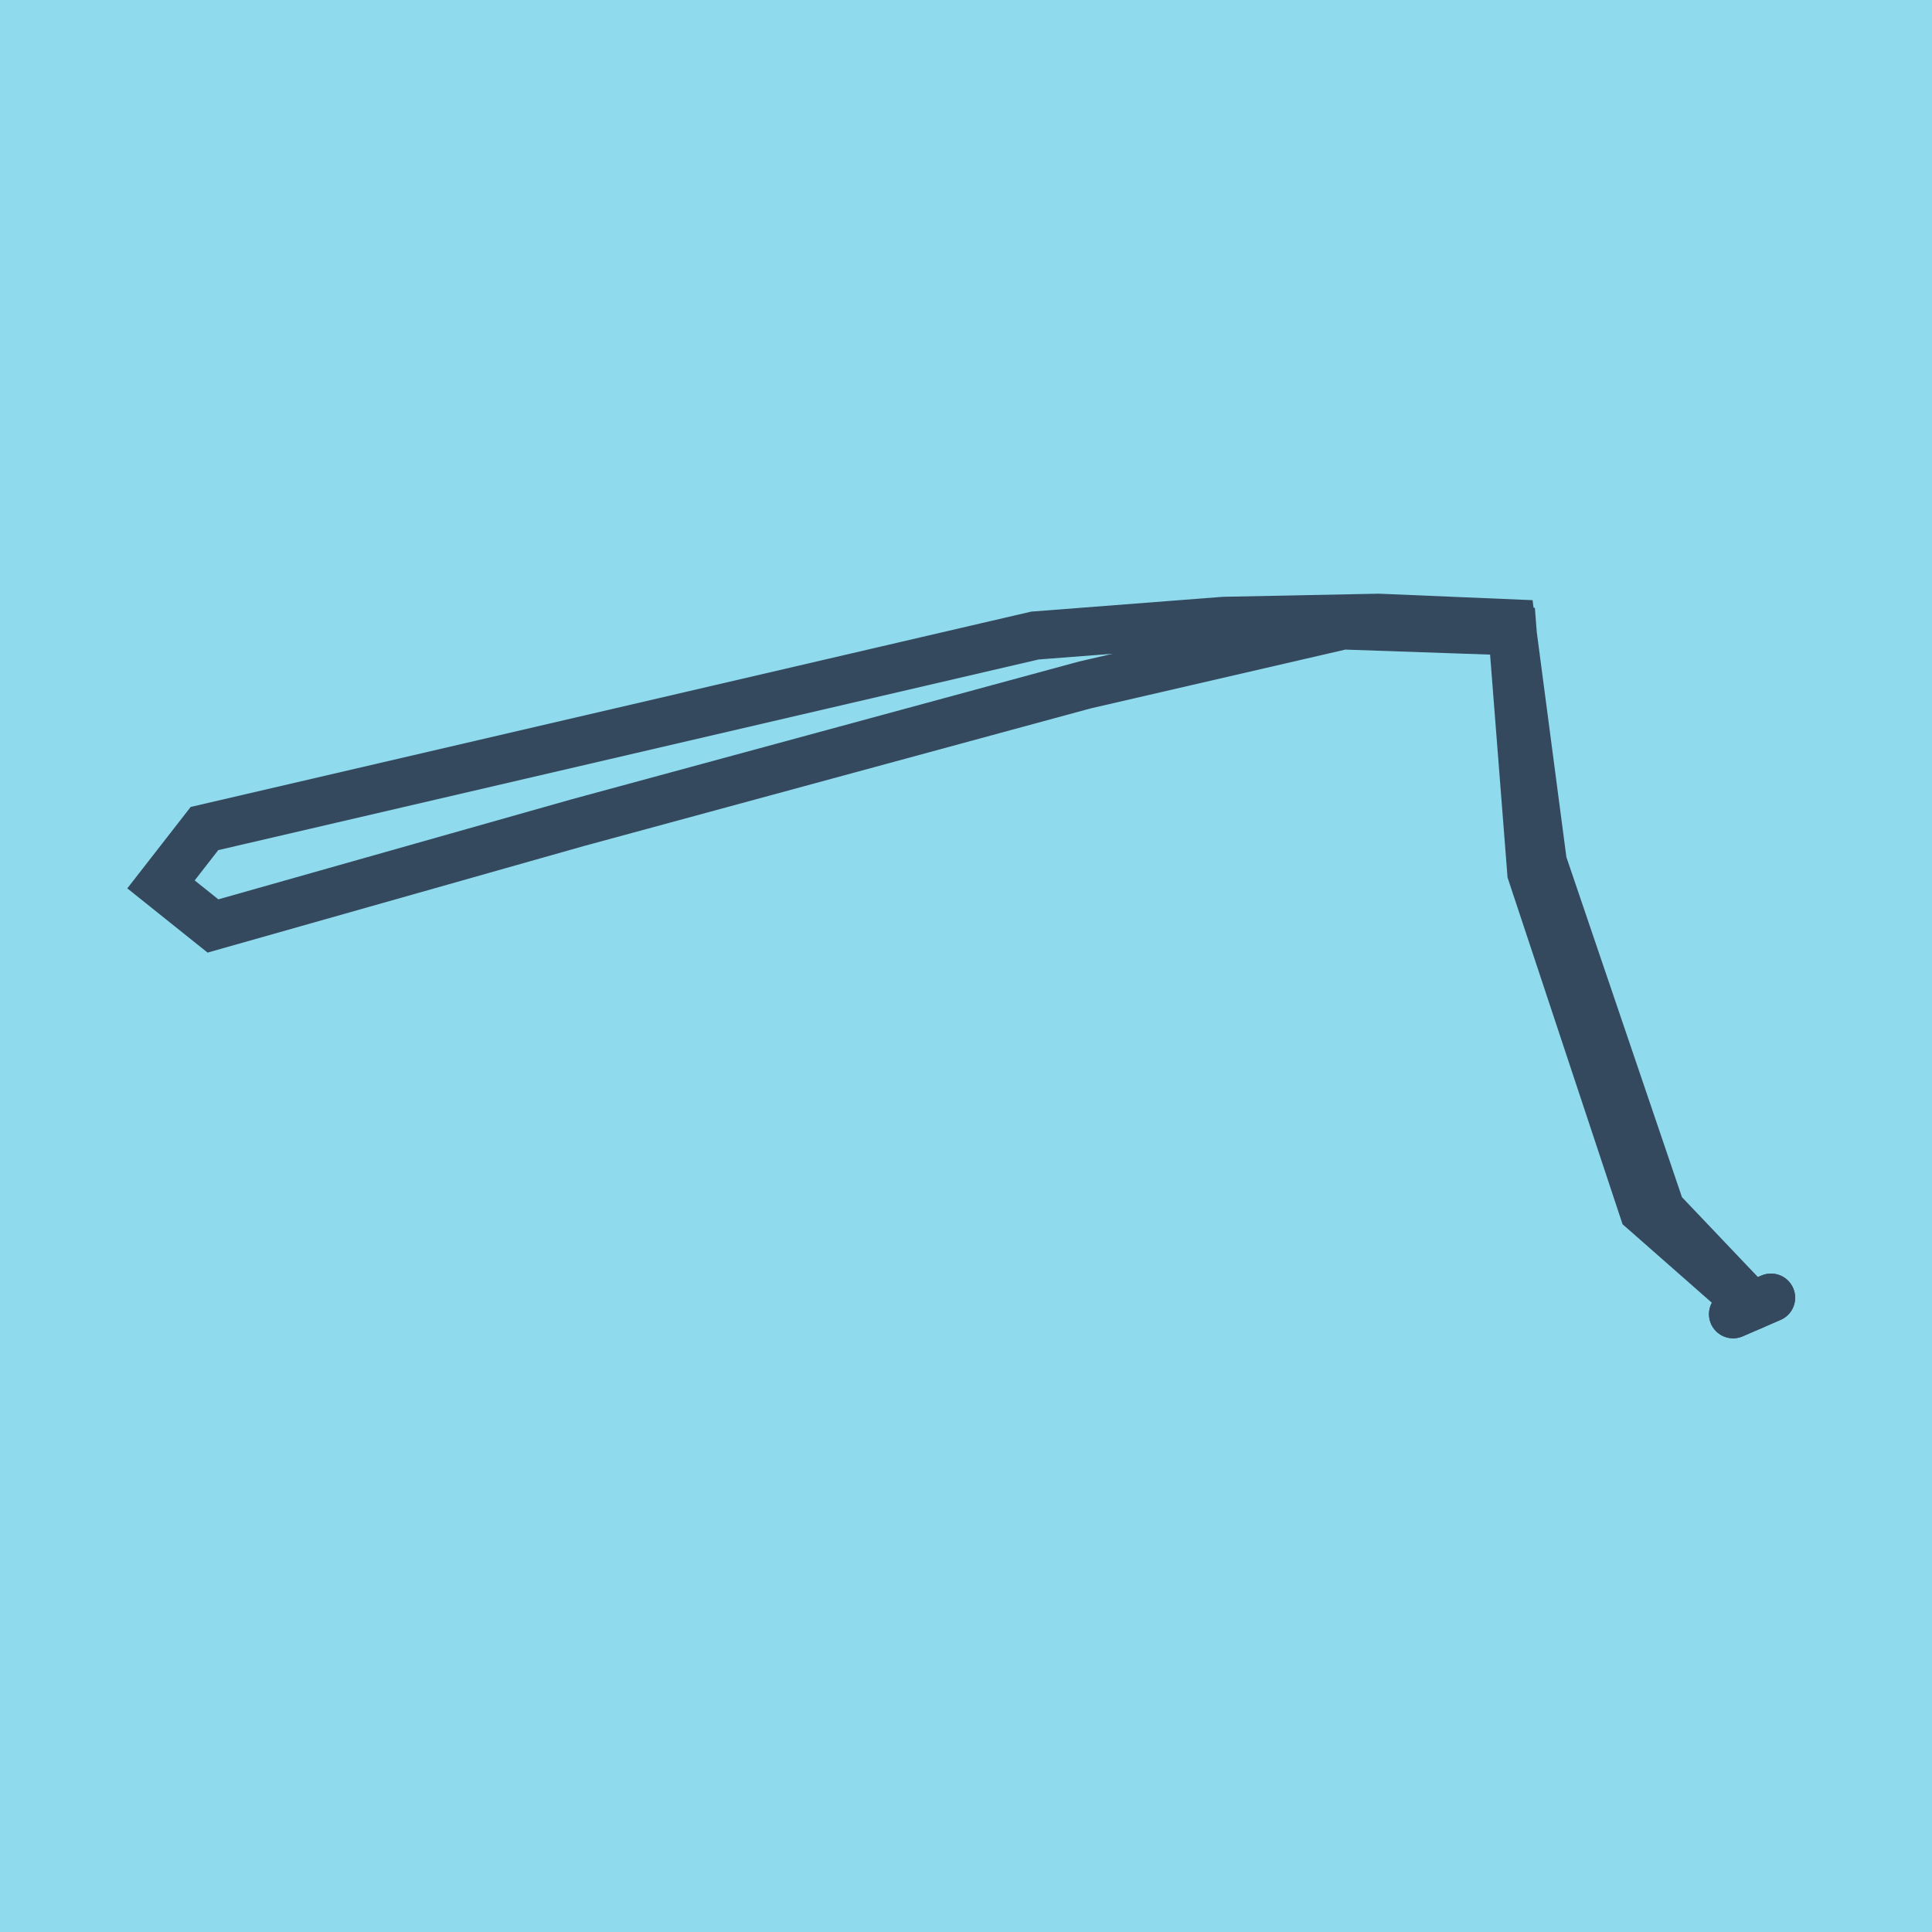
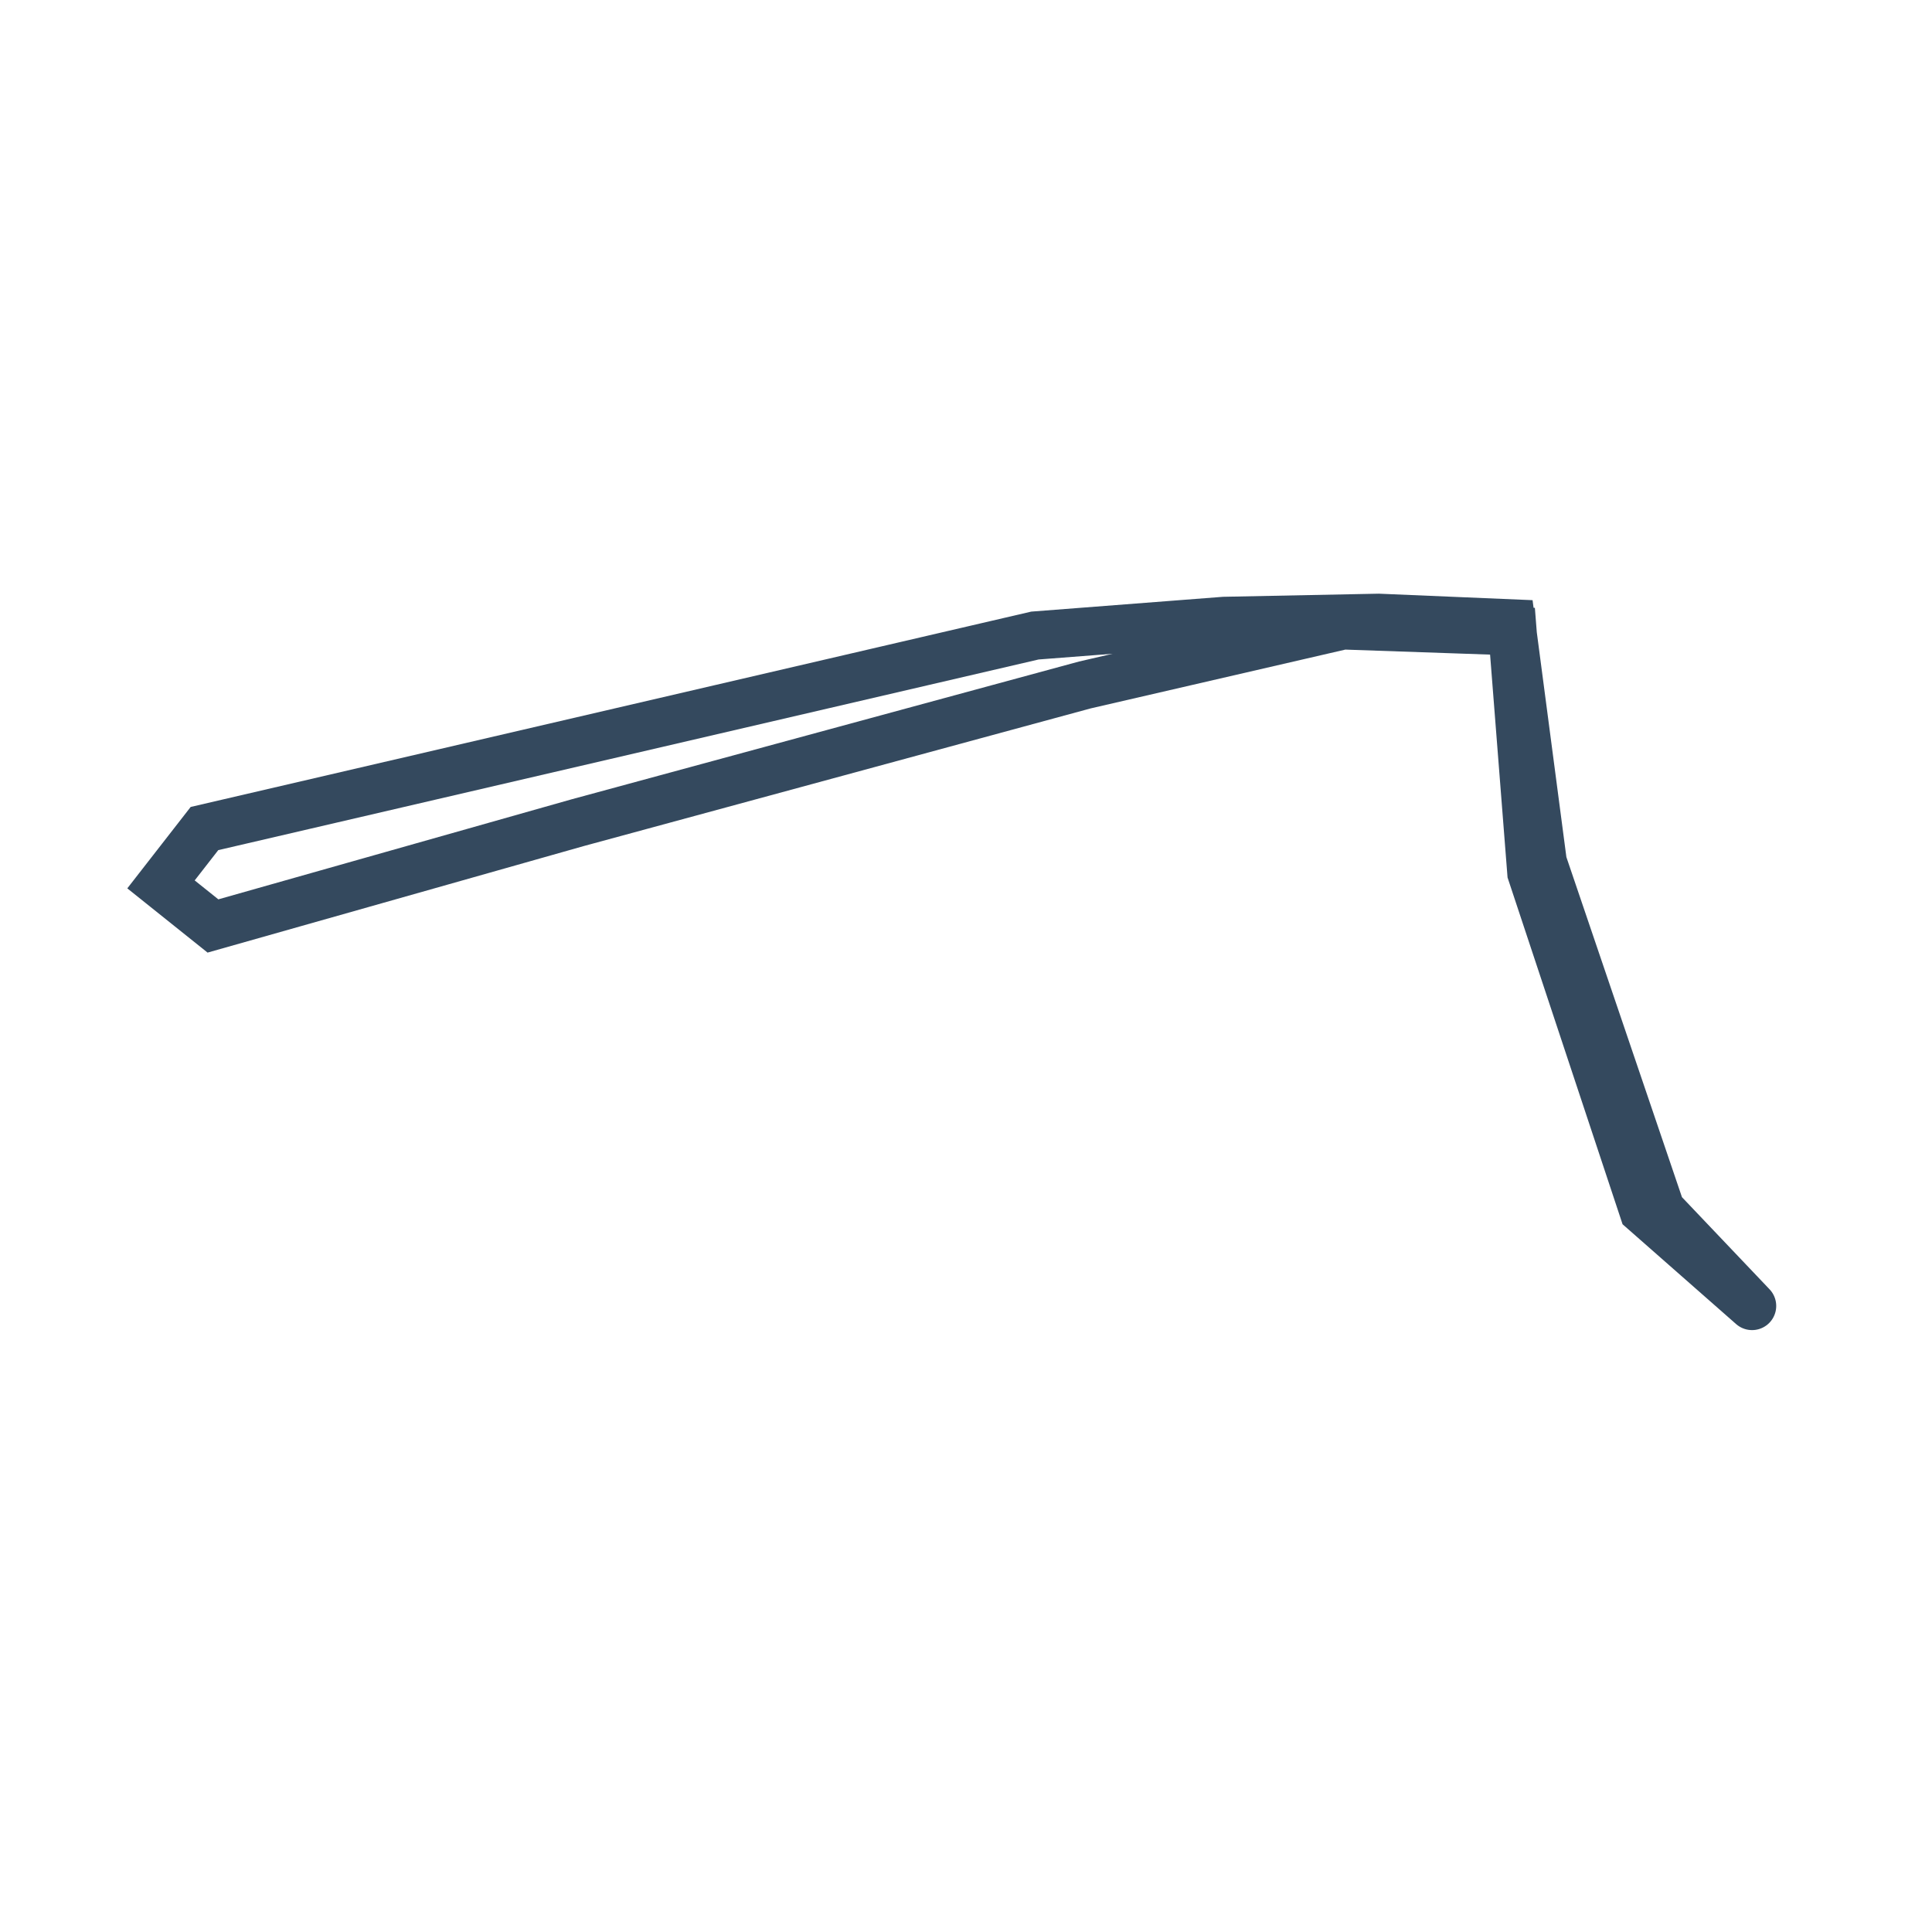
<svg xmlns="http://www.w3.org/2000/svg" viewBox="-10 -10 120 120" preserveAspectRatio="xMidYMid meet">
-   <path style="fill:#90daee" d="M-10-10h120v120H-10z" />
-   <polyline stroke-linecap="round" points="100,70.604 97.648,71.625 " style="fill:none;stroke:#34495e;stroke-width: 3px" />
-   <polyline stroke-linecap="round" points="97.648,71.625 100,70.604 " style="fill:none;stroke:#34495e;stroke-width: 3px" />
  <polyline stroke-linecap="round" points="98.824,71.115 92.076,65.182 85.118,44.204 83.943,29.206 73.415,28.842 57.383,32.544 25.89,41.096 3.227,47.514 0,44.931 2.7,41.462 54.28,29.475 66.038,28.567 75.622,28.375 83.868,28.723 85.823,43.577 93.155,65.152 98.824,71.115 " style="fill:none;stroke:#34495e;stroke-width: 3px" />
</svg>